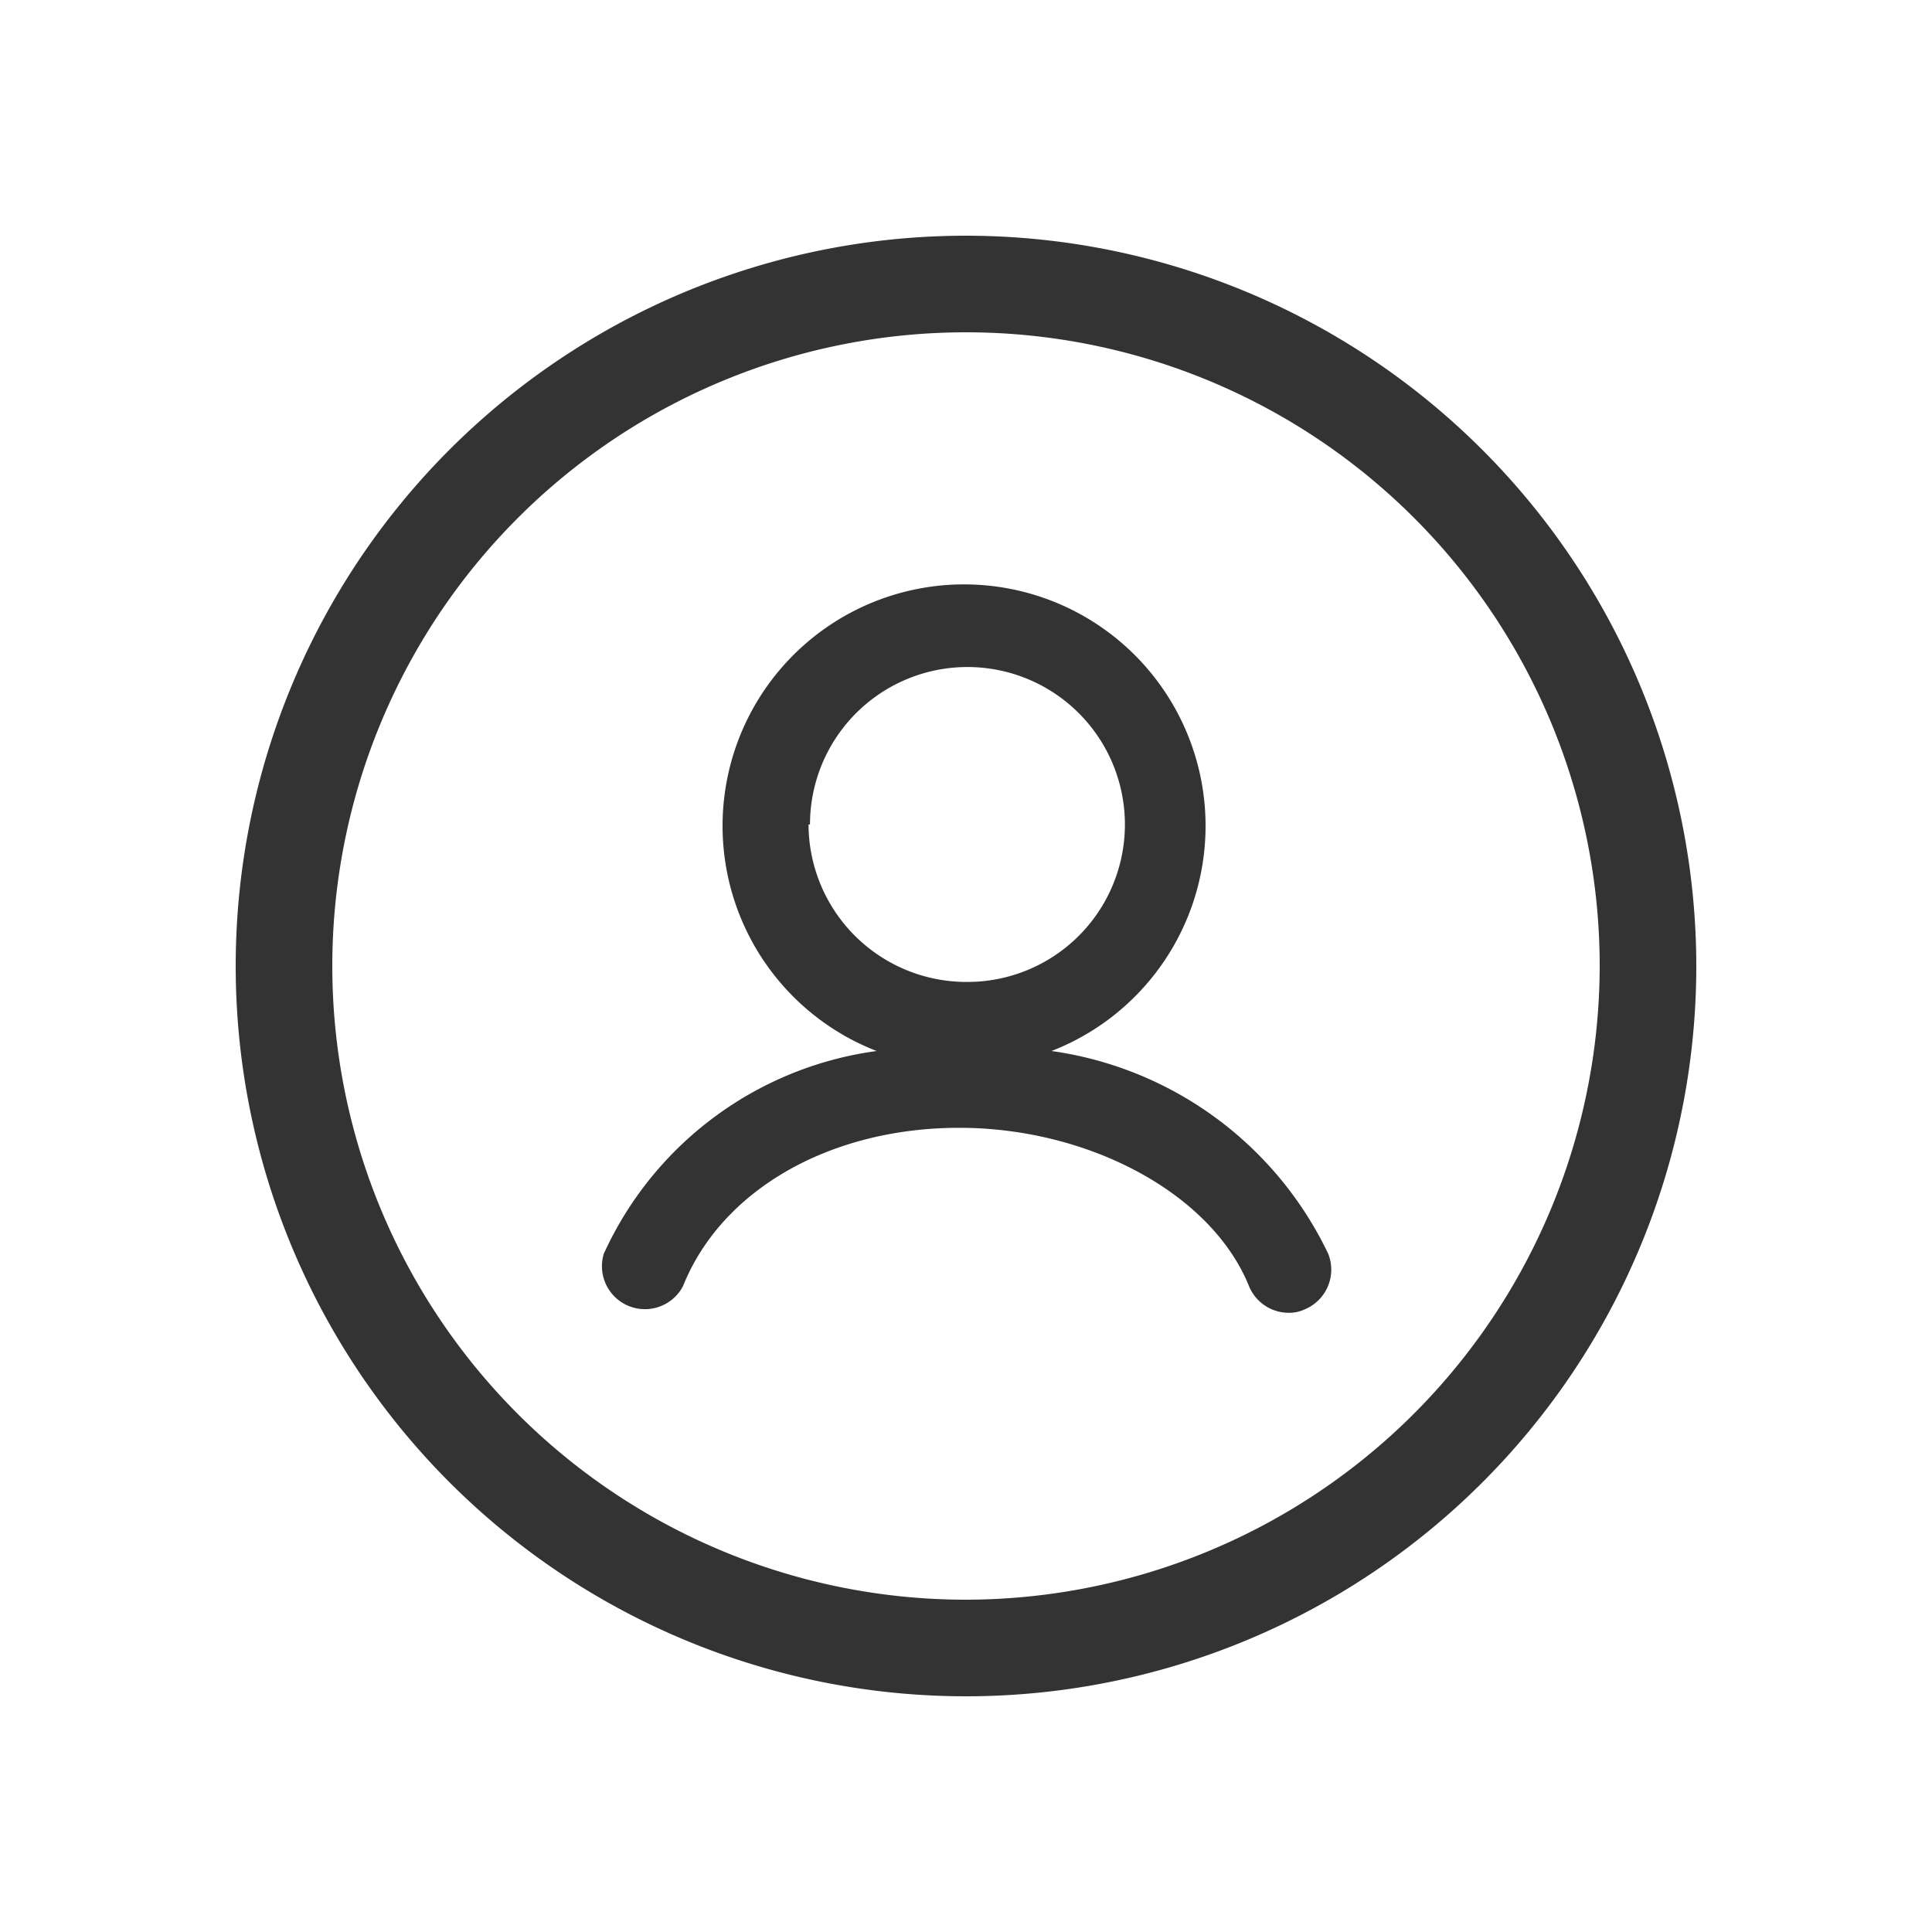
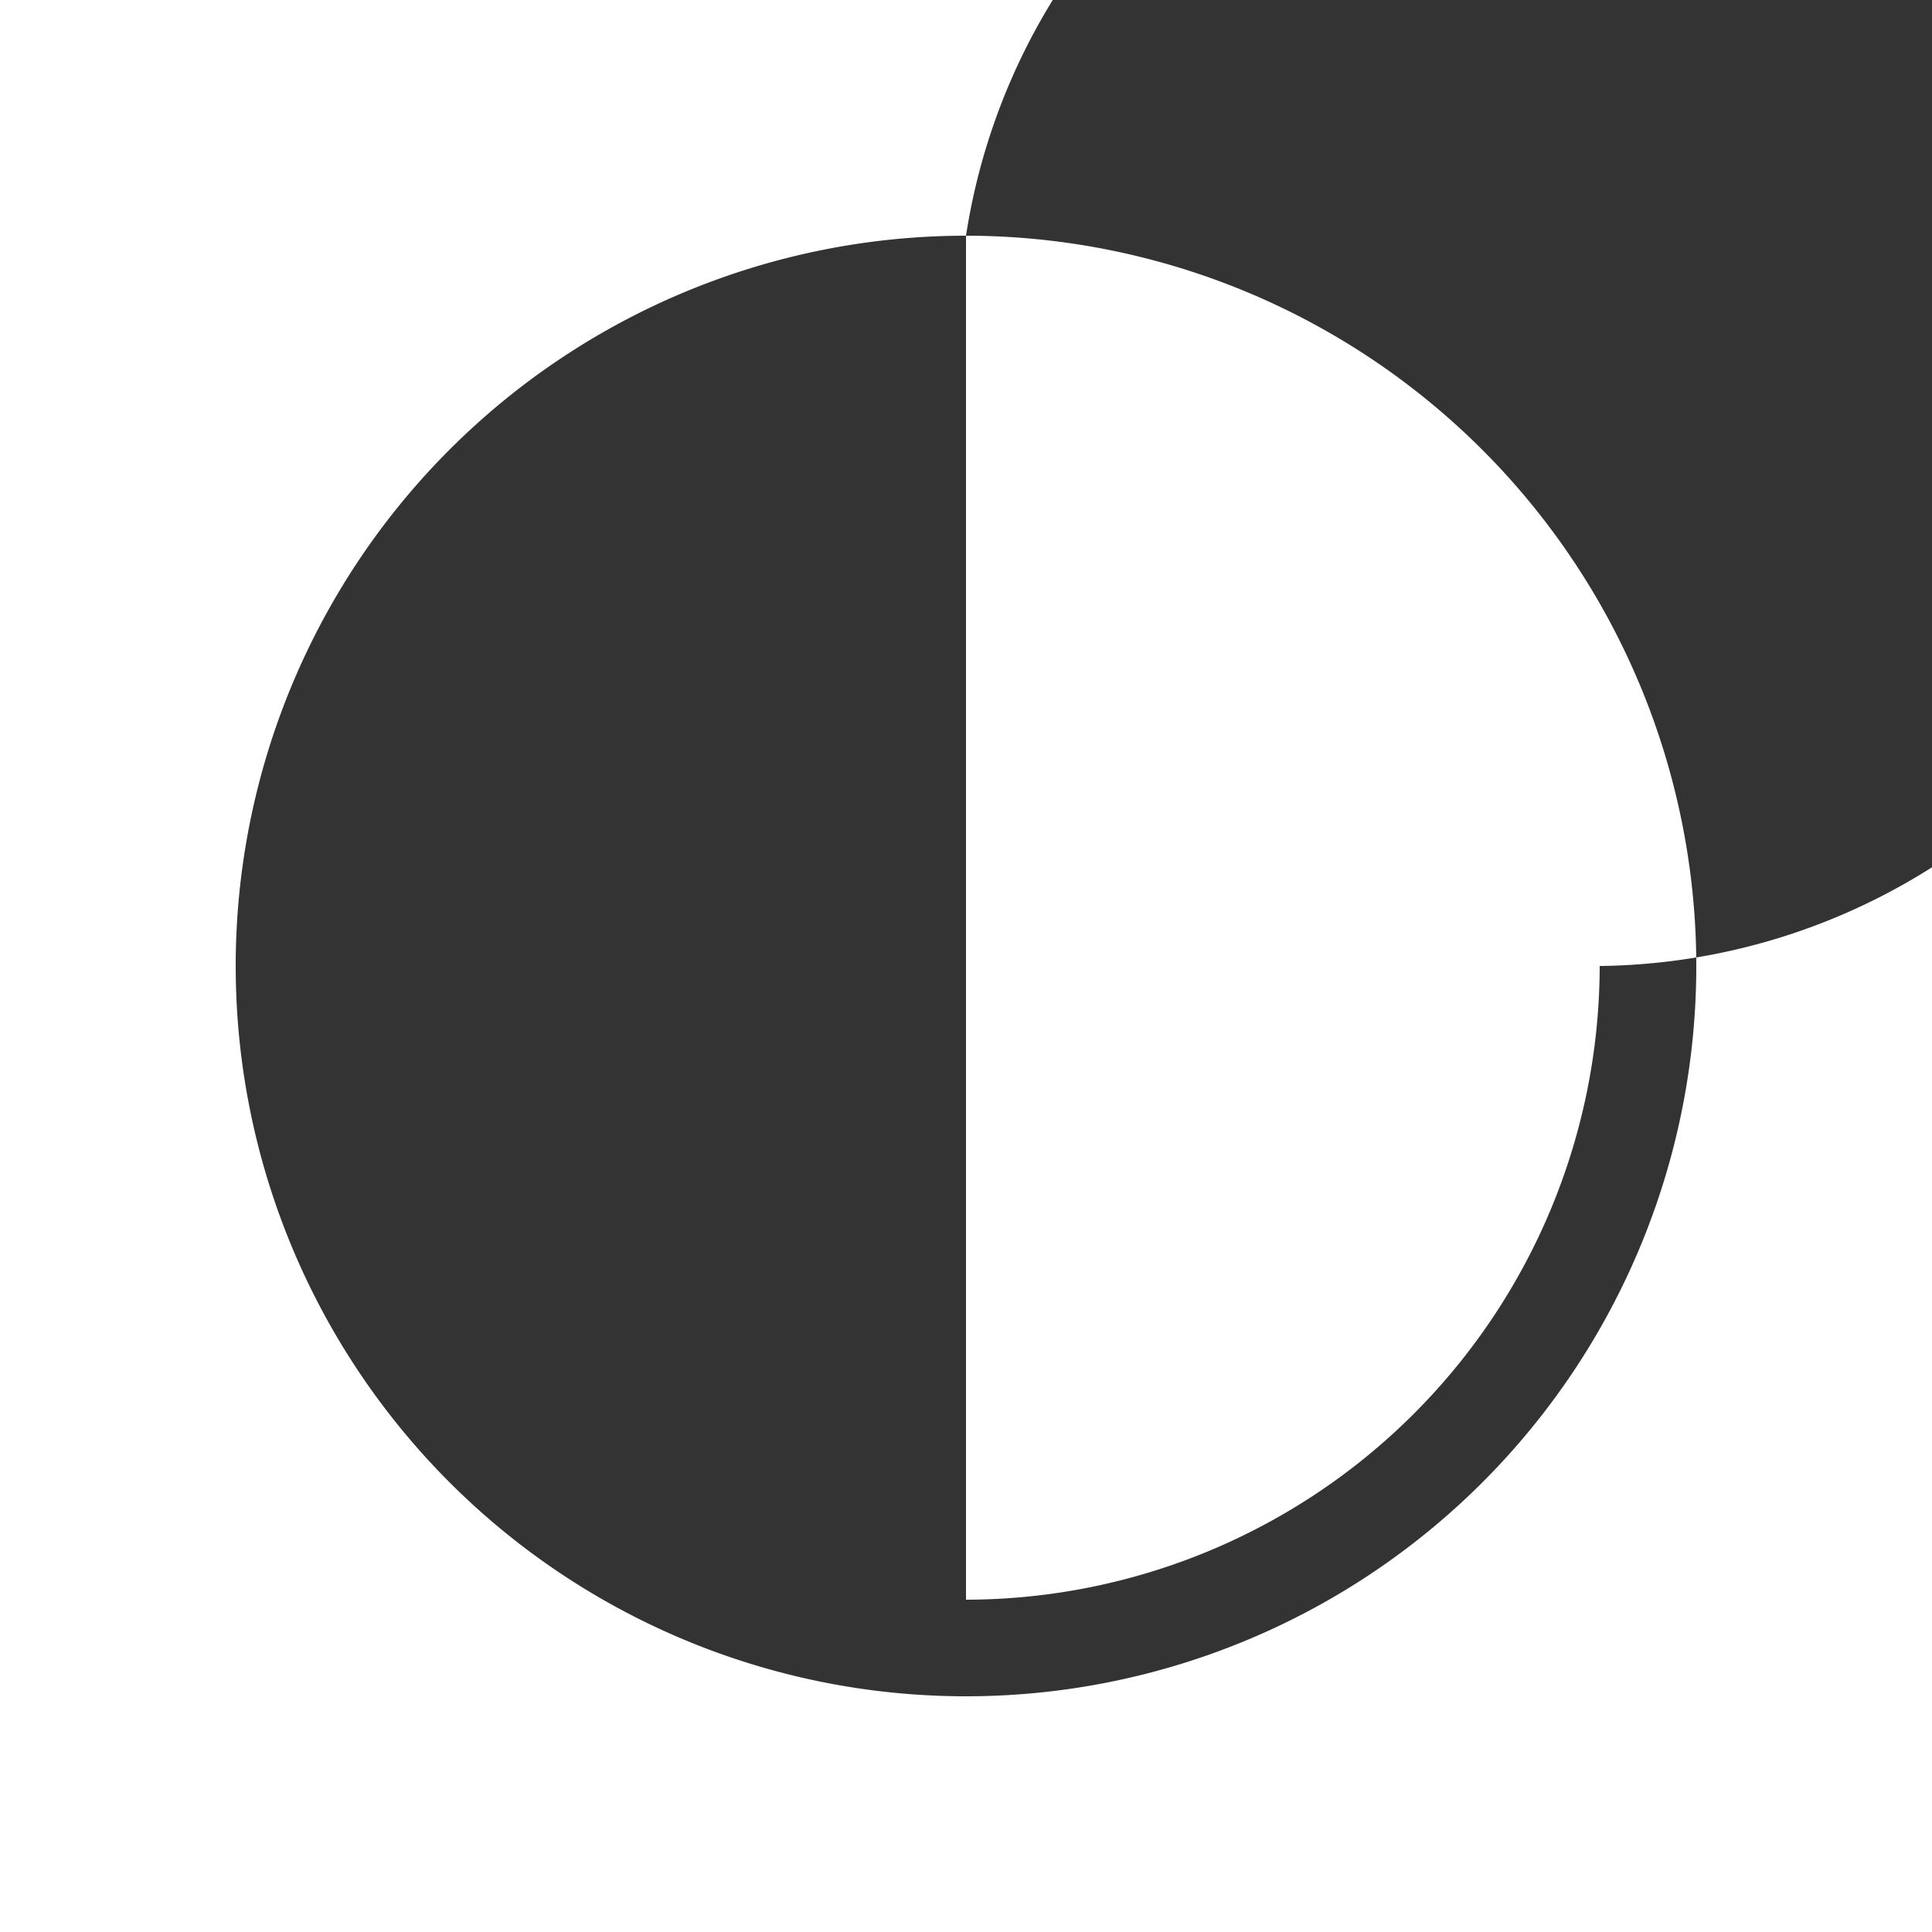
<svg xmlns="http://www.w3.org/2000/svg" id="レイヤー_1" data-name="レイヤー 1" viewBox="0 0 40 40">
  <defs>
    <style>.cls-1{fill:#333}</style>
  </defs>
-   <path class="cls-1" d="M20 4.88A15.12 15.12 0 1035.12 20 15.13 15.13 0 0020 4.88zm0 28.24A13.12 13.12 0 1133.12 20 13.14 13.14 0 0120 33.12z" />
-   <path class="cls-1" d="M21.77 21.76a5 5 0 10-3.62 0 7.28 7.28 0 00-5.65 4.2.89.89 0 001.64.67c.8-2 3.05-3.28 5.72-3.28s5.22 1.35 6 3.28a.89.89 0 00.82.55.75.75 0 00.33-.07.89.89 0 00.49-1.15 7.5 7.5 0 00-5.73-4.2zm-5-4.69A3.26 3.26 0 1120 20.33a3.27 3.27 0 01-3.26-3.26z" />
+   <path class="cls-1" d="M20 4.88A15.12 15.12 0 1035.12 20 15.13 15.13 0 0020 4.88zA13.12 13.12 0 1133.12 20 13.14 13.14 0 0120 33.12z" />
</svg>